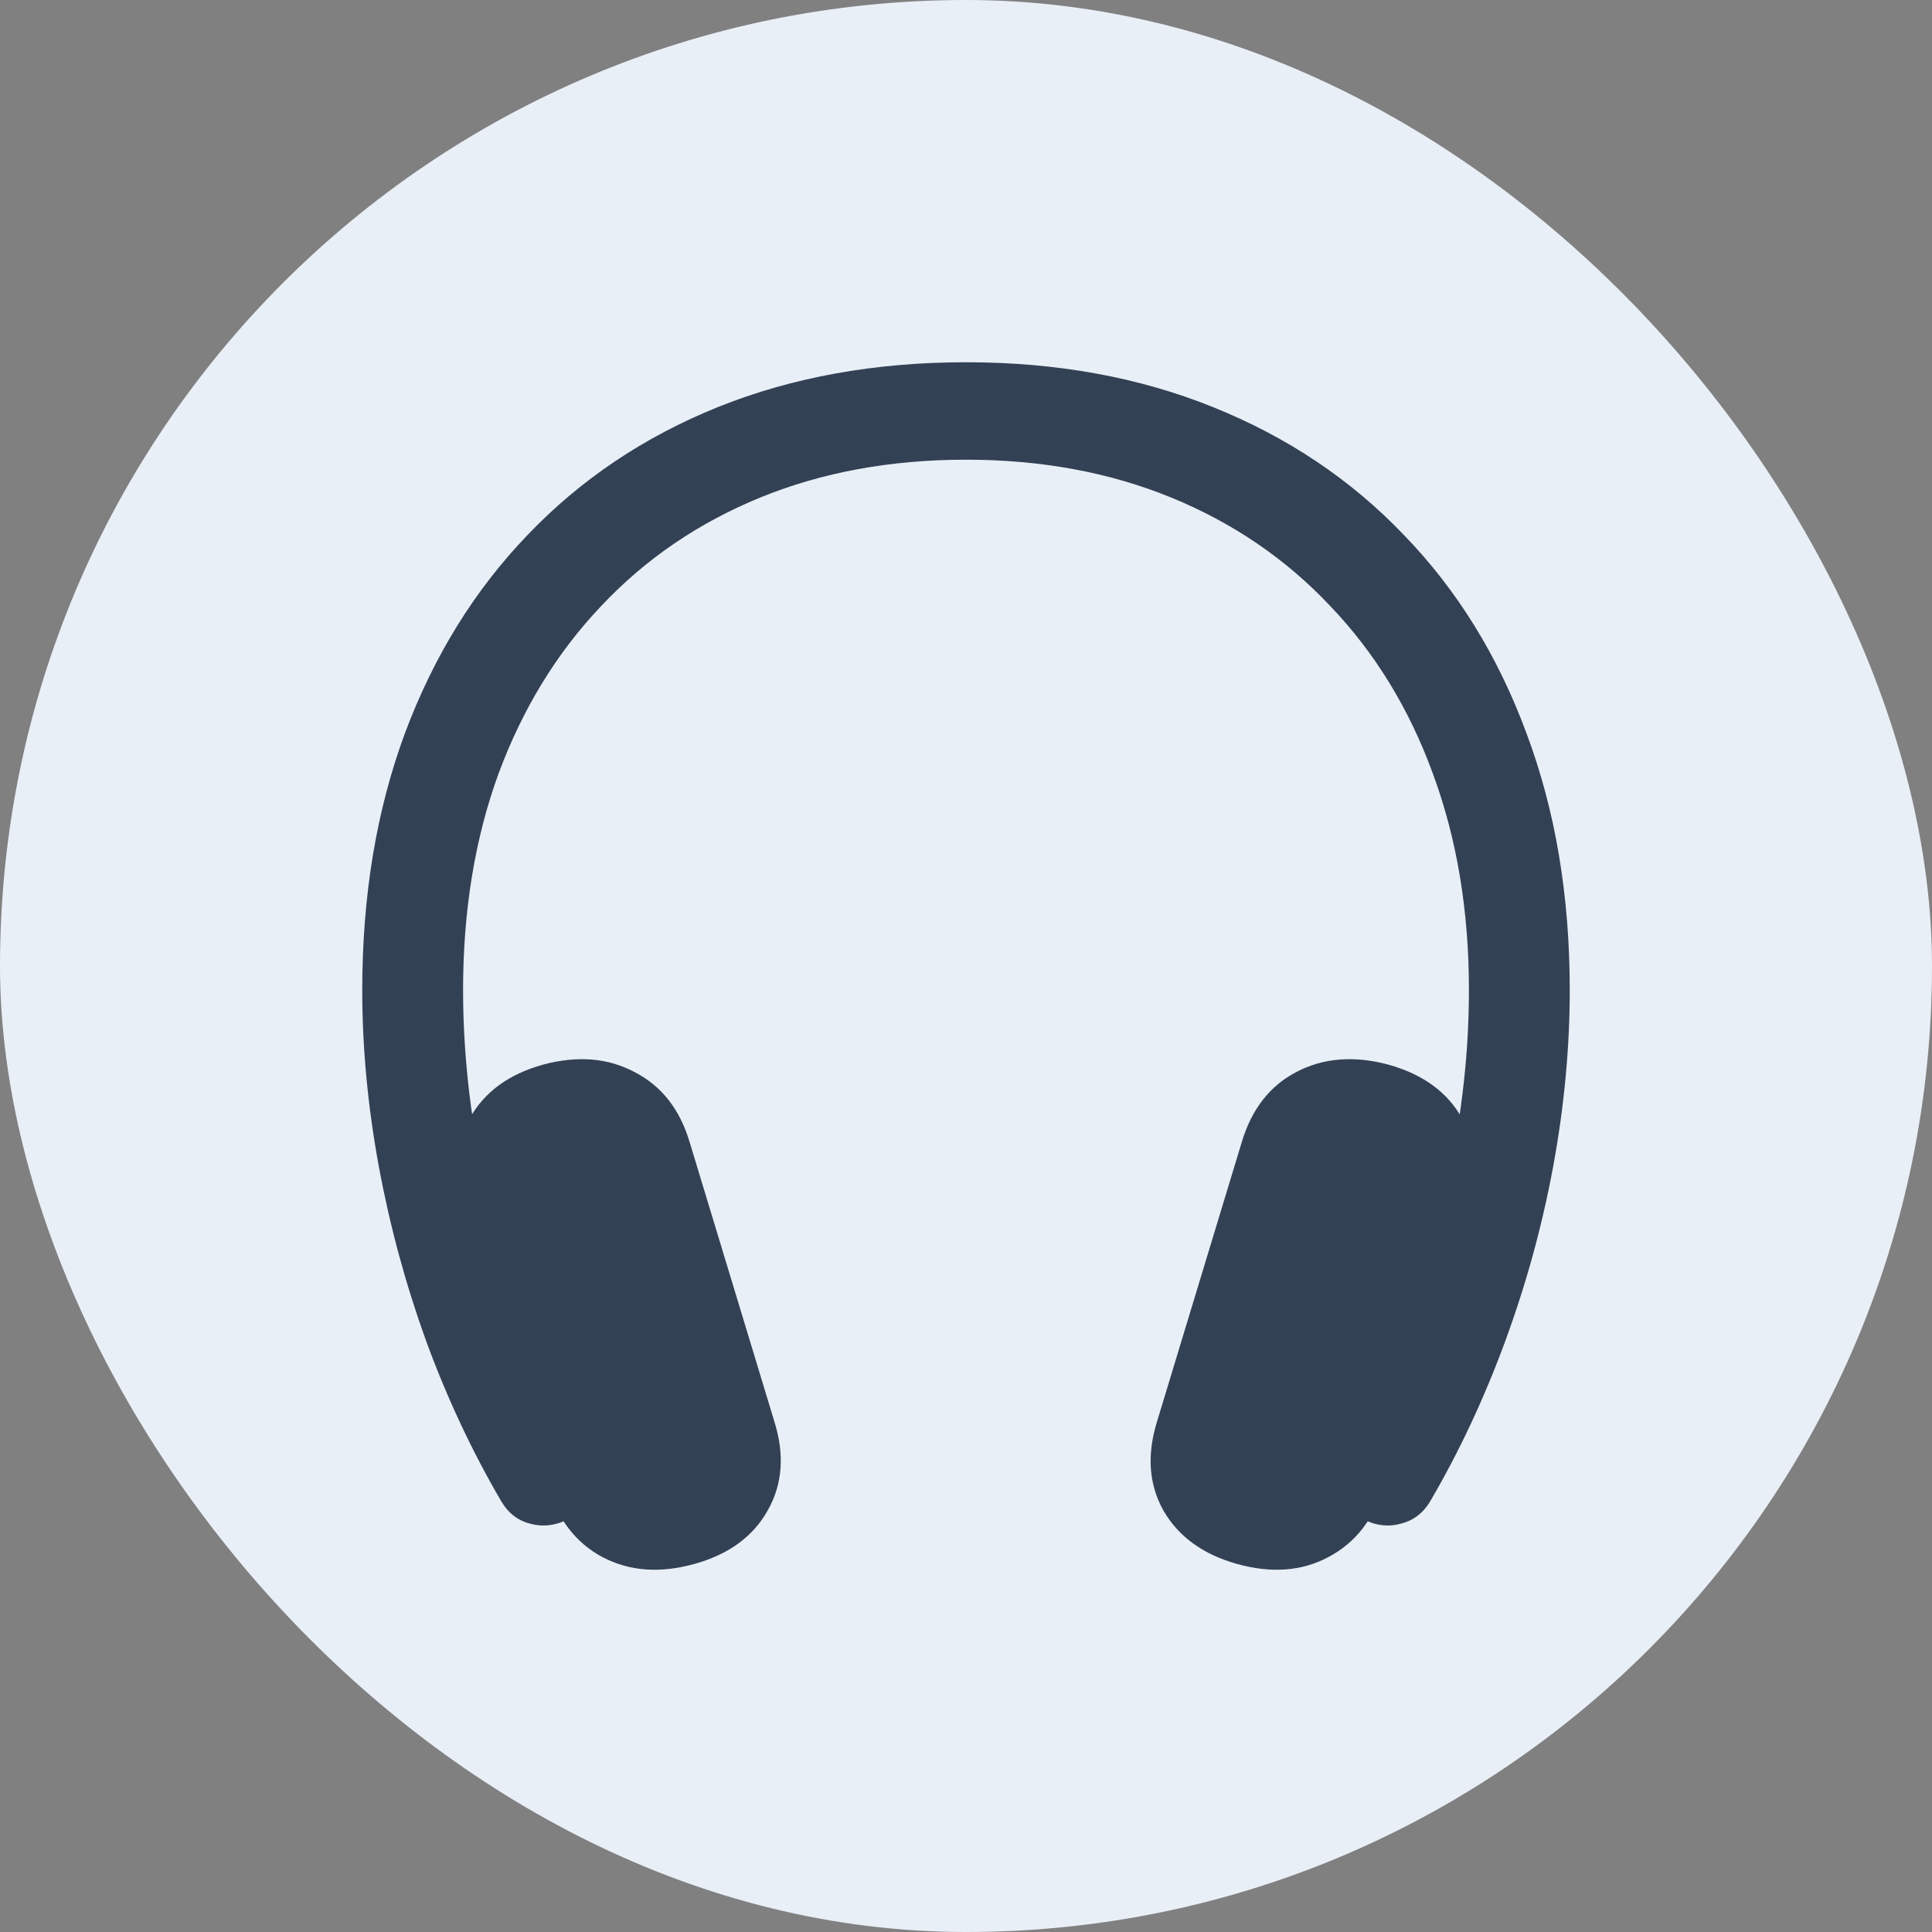
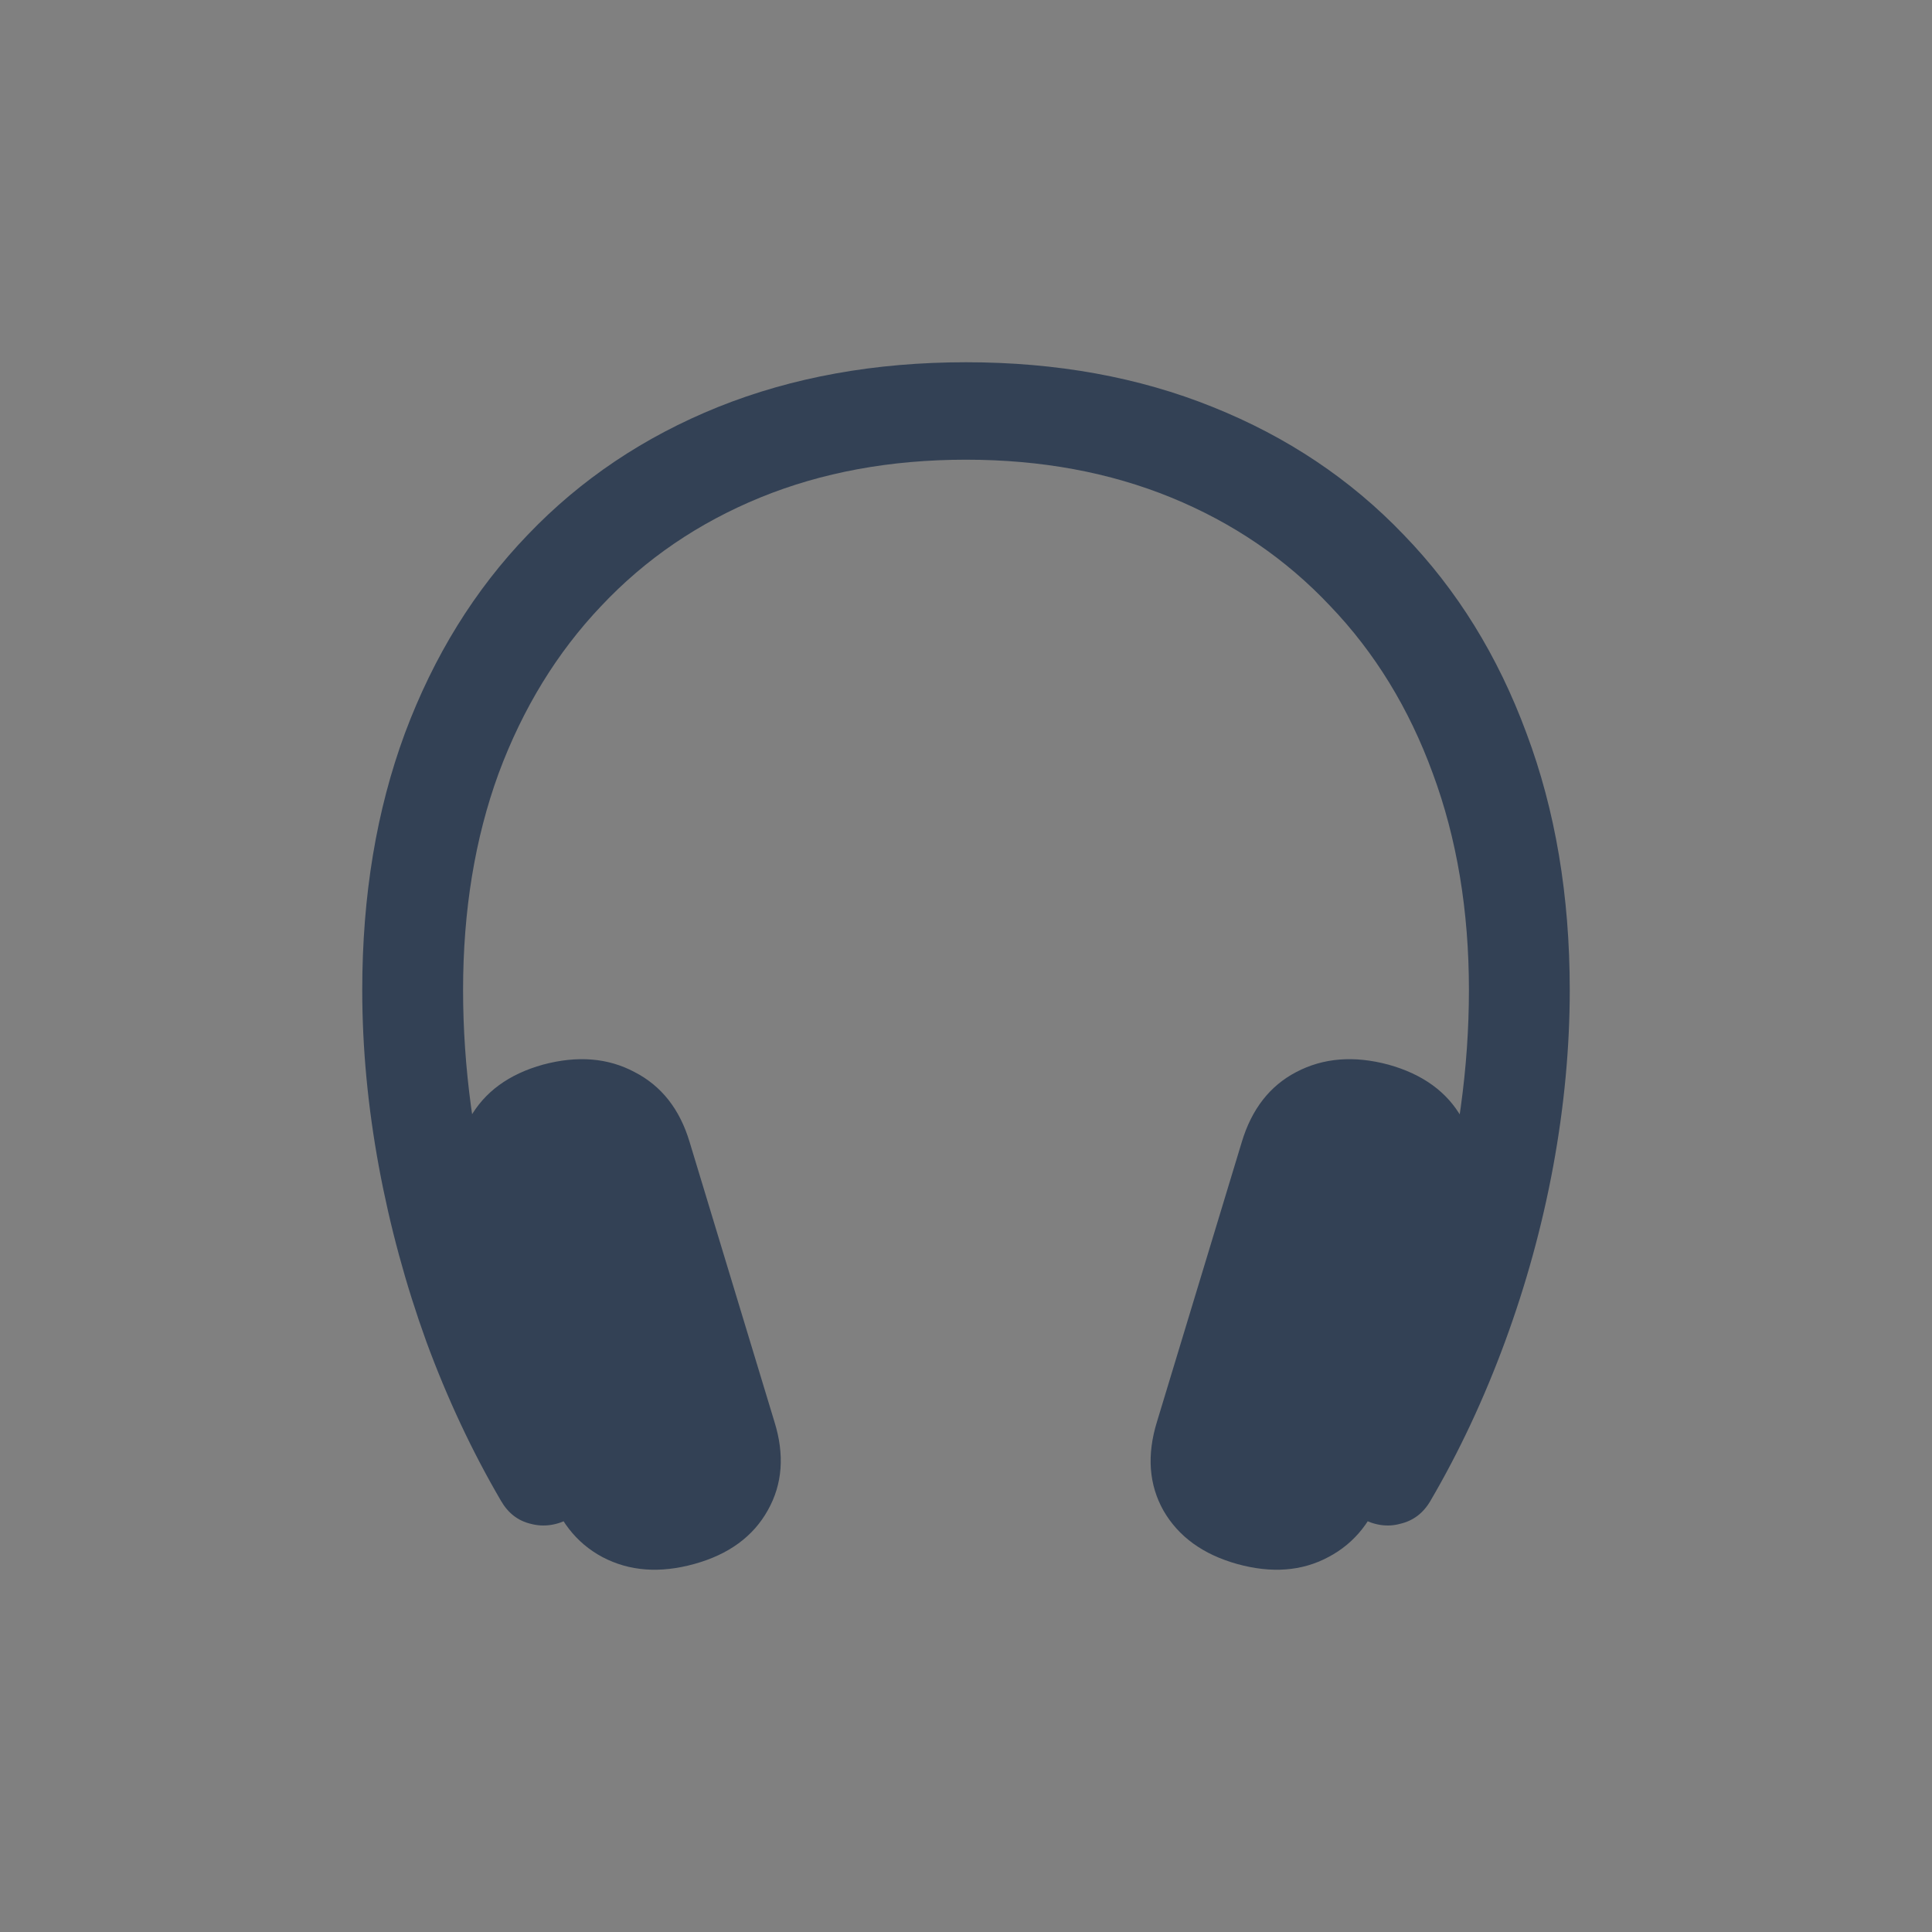
<svg xmlns="http://www.w3.org/2000/svg" width="32" height="32" viewBox="0 0 32 32" fill="none">
  <rect x="0" y="0" width="32" height="32" fill="#808080" stroke="none" />
-   <rect width="32" height="32" rx="16" fill="#E9EFF7" />
  <path d="M6 16.398C6 14.835 6.236 13.417 6.707 12.144C7.185 10.865 7.863 9.77 8.741 8.858C9.618 7.94 10.669 7.235 11.894 6.741C13.125 6.247 14.494 6 16 6C17.5 6 18.862 6.247 20.086 6.741C21.318 7.235 22.372 7.94 23.25 8.858C24.134 9.77 24.811 10.865 25.283 12.144C25.761 13.417 26 14.835 26 16.398C26 17.354 25.908 18.329 25.725 19.323C25.542 20.311 25.276 21.276 24.929 22.22C24.582 23.163 24.17 24.043 23.692 24.86C23.574 25.062 23.407 25.189 23.191 25.239C22.981 25.297 22.765 25.265 22.542 25.145C22.333 25.037 22.202 24.879 22.149 24.67C22.104 24.467 22.143 24.255 22.267 24.034C22.922 22.875 23.43 21.634 23.79 20.311C24.15 18.982 24.33 17.677 24.33 16.398C24.33 15.082 24.13 13.885 23.731 12.809C23.338 11.733 22.771 10.808 22.031 10.036C21.298 9.257 20.42 8.659 19.399 8.241C18.377 7.823 17.244 7.614 16 7.614C14.749 7.614 13.613 7.823 12.591 8.241C11.57 8.659 10.692 9.257 9.959 10.036C9.225 10.808 8.659 11.733 8.259 12.809C7.866 13.885 7.67 15.082 7.67 16.398C7.67 17.677 7.847 18.982 8.2 20.311C8.561 21.634 9.068 22.875 9.723 24.034C9.847 24.255 9.883 24.467 9.831 24.67C9.785 24.879 9.658 25.037 9.448 25.145C9.225 25.265 9.006 25.297 8.79 25.239C8.58 25.189 8.416 25.062 8.299 24.86C7.821 24.043 7.408 23.163 7.061 22.22C6.72 21.276 6.458 20.311 6.275 19.323C6.092 18.329 6 17.354 6 16.398ZM9.075 24.622L7.67 19.998C7.5 19.447 7.536 18.956 7.778 18.526C8.02 18.089 8.426 17.791 8.996 17.633C9.566 17.481 10.07 17.522 10.509 17.756C10.954 17.984 11.259 18.37 11.422 18.915L12.827 23.549C12.997 24.094 12.961 24.581 12.719 25.012C12.477 25.448 12.071 25.746 11.501 25.904C10.931 26.062 10.424 26.025 9.978 25.79C9.54 25.556 9.238 25.167 9.075 24.622ZM22.916 24.622C22.752 25.167 22.447 25.556 22.002 25.79C21.563 26.025 21.059 26.062 20.489 25.904C19.926 25.746 19.52 25.452 19.271 25.021C19.029 24.591 18.993 24.1 19.163 23.549L20.568 18.915C20.732 18.37 21.033 17.984 21.471 17.756C21.917 17.522 22.424 17.481 22.994 17.633C23.564 17.791 23.97 18.086 24.212 18.516C24.454 18.947 24.491 19.44 24.32 19.998L22.916 24.622Z" fill="#334155" />
</svg>